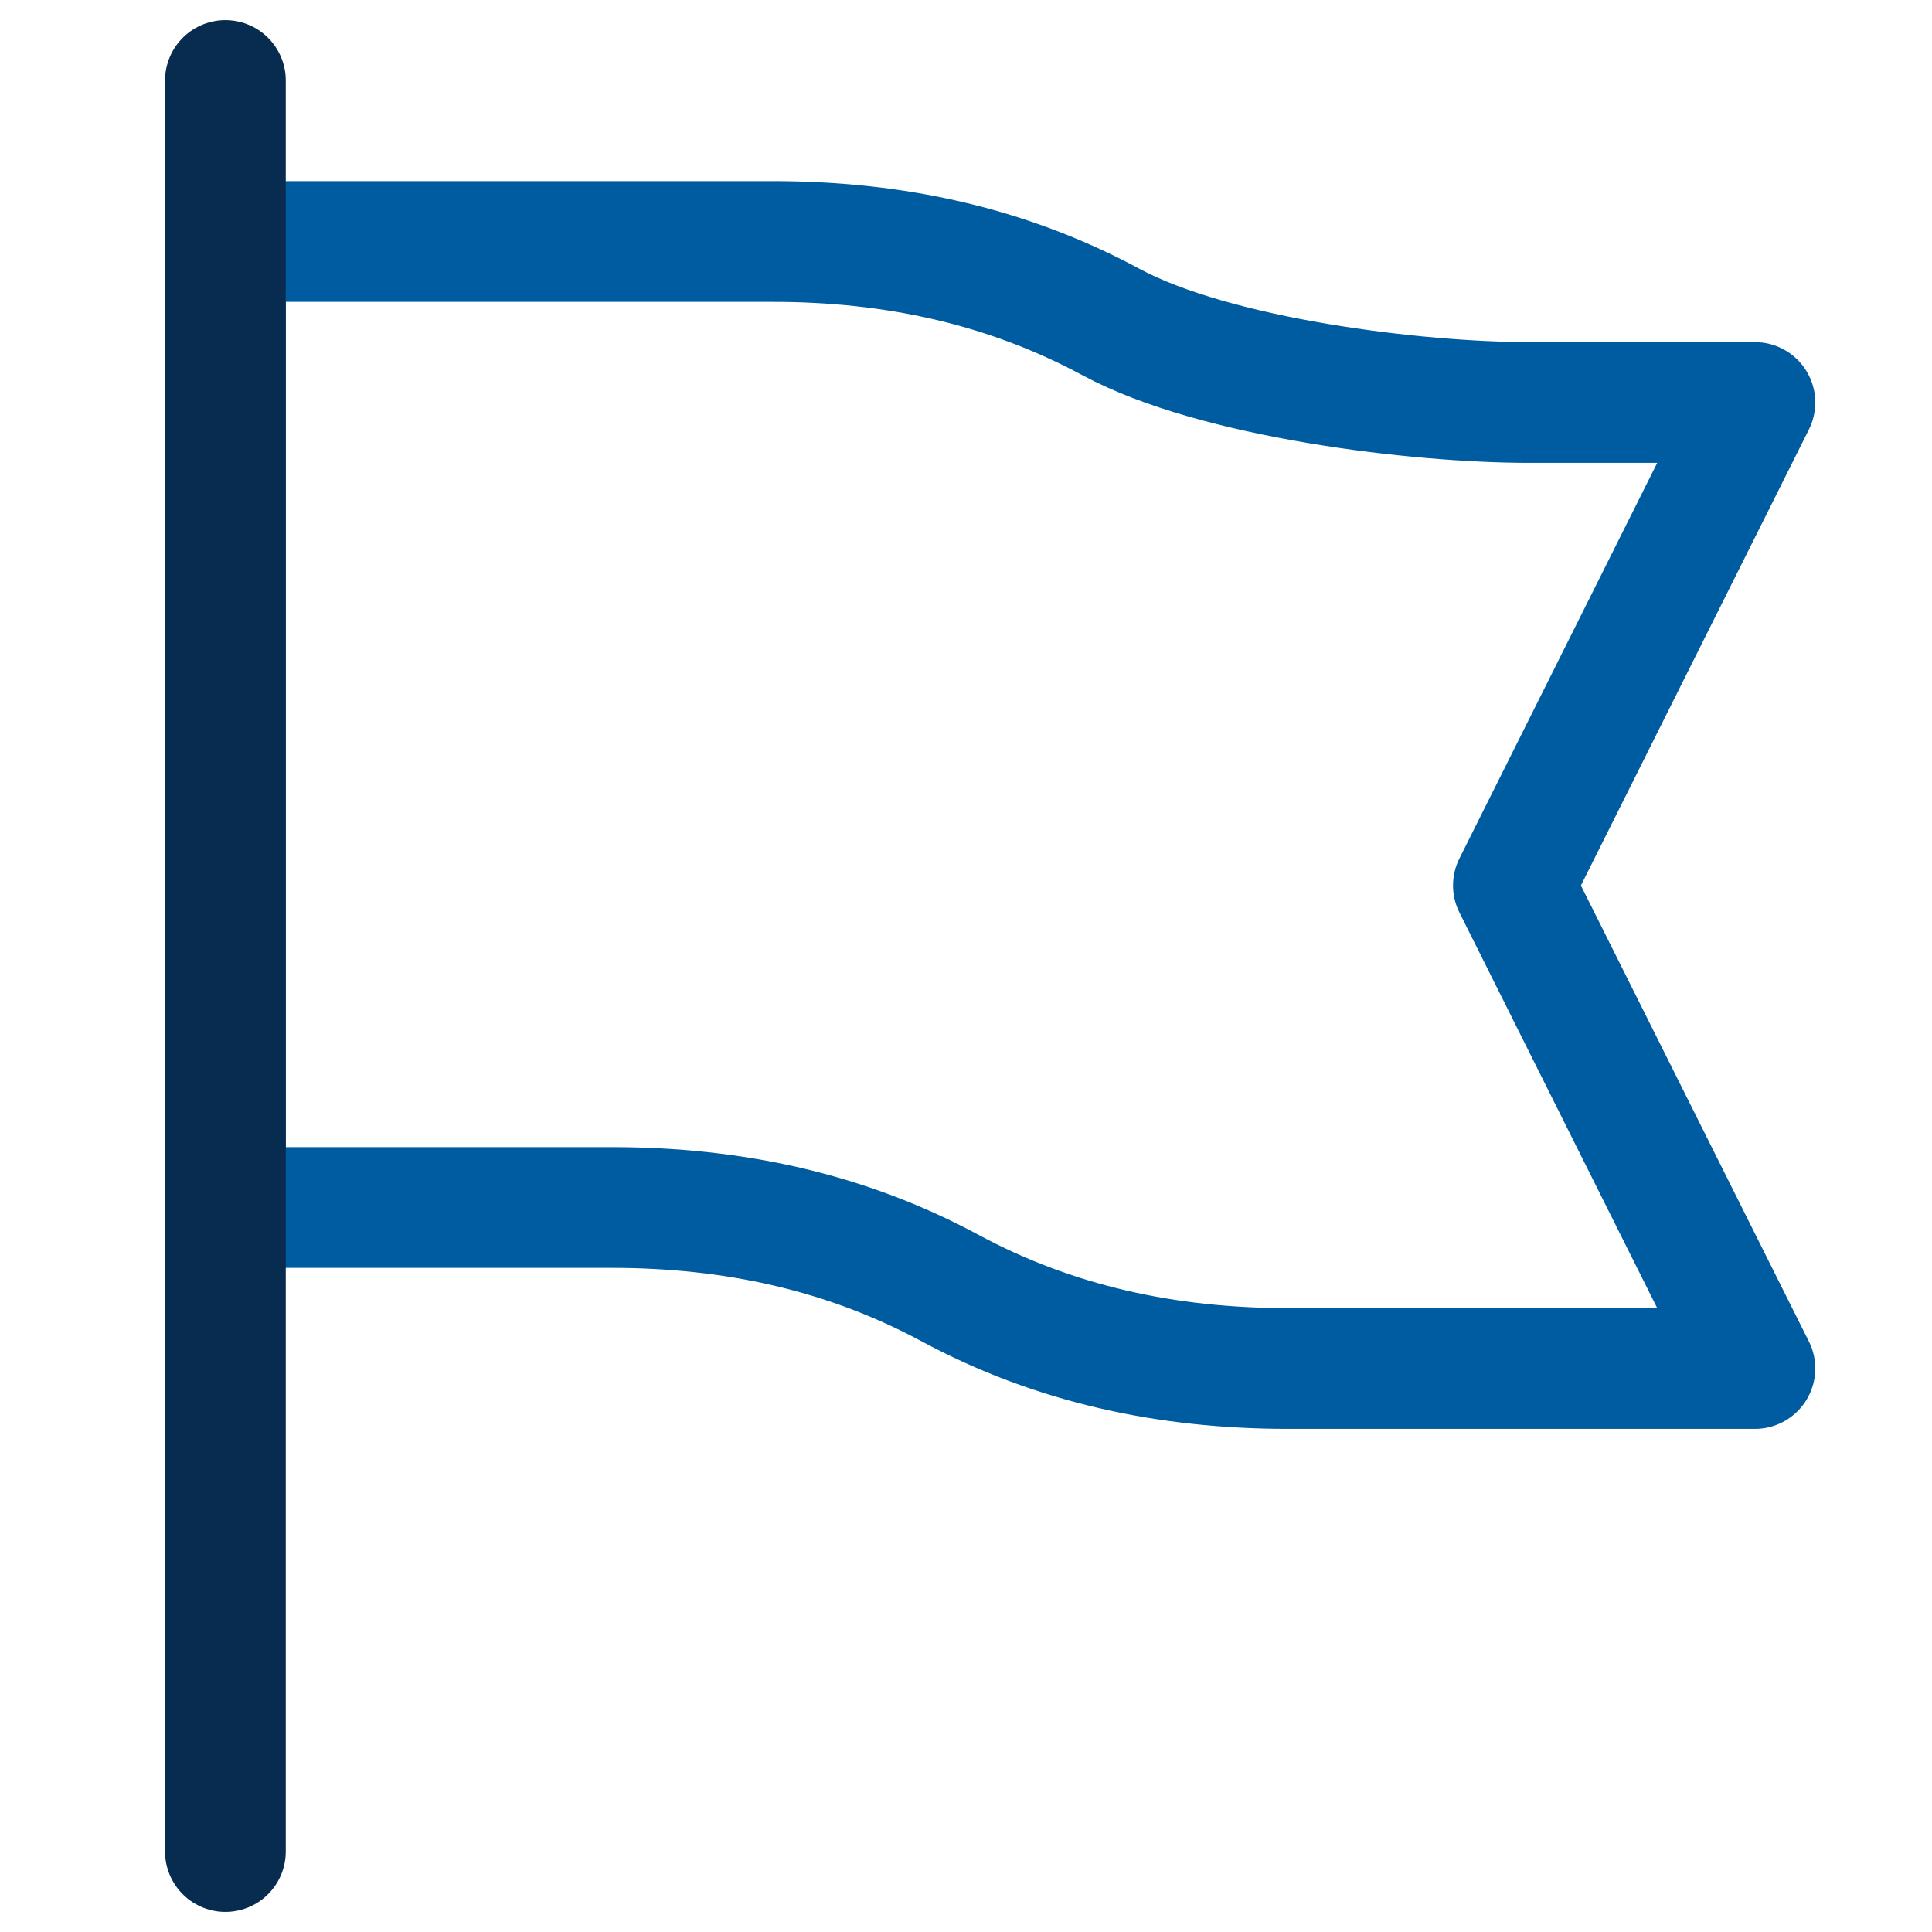
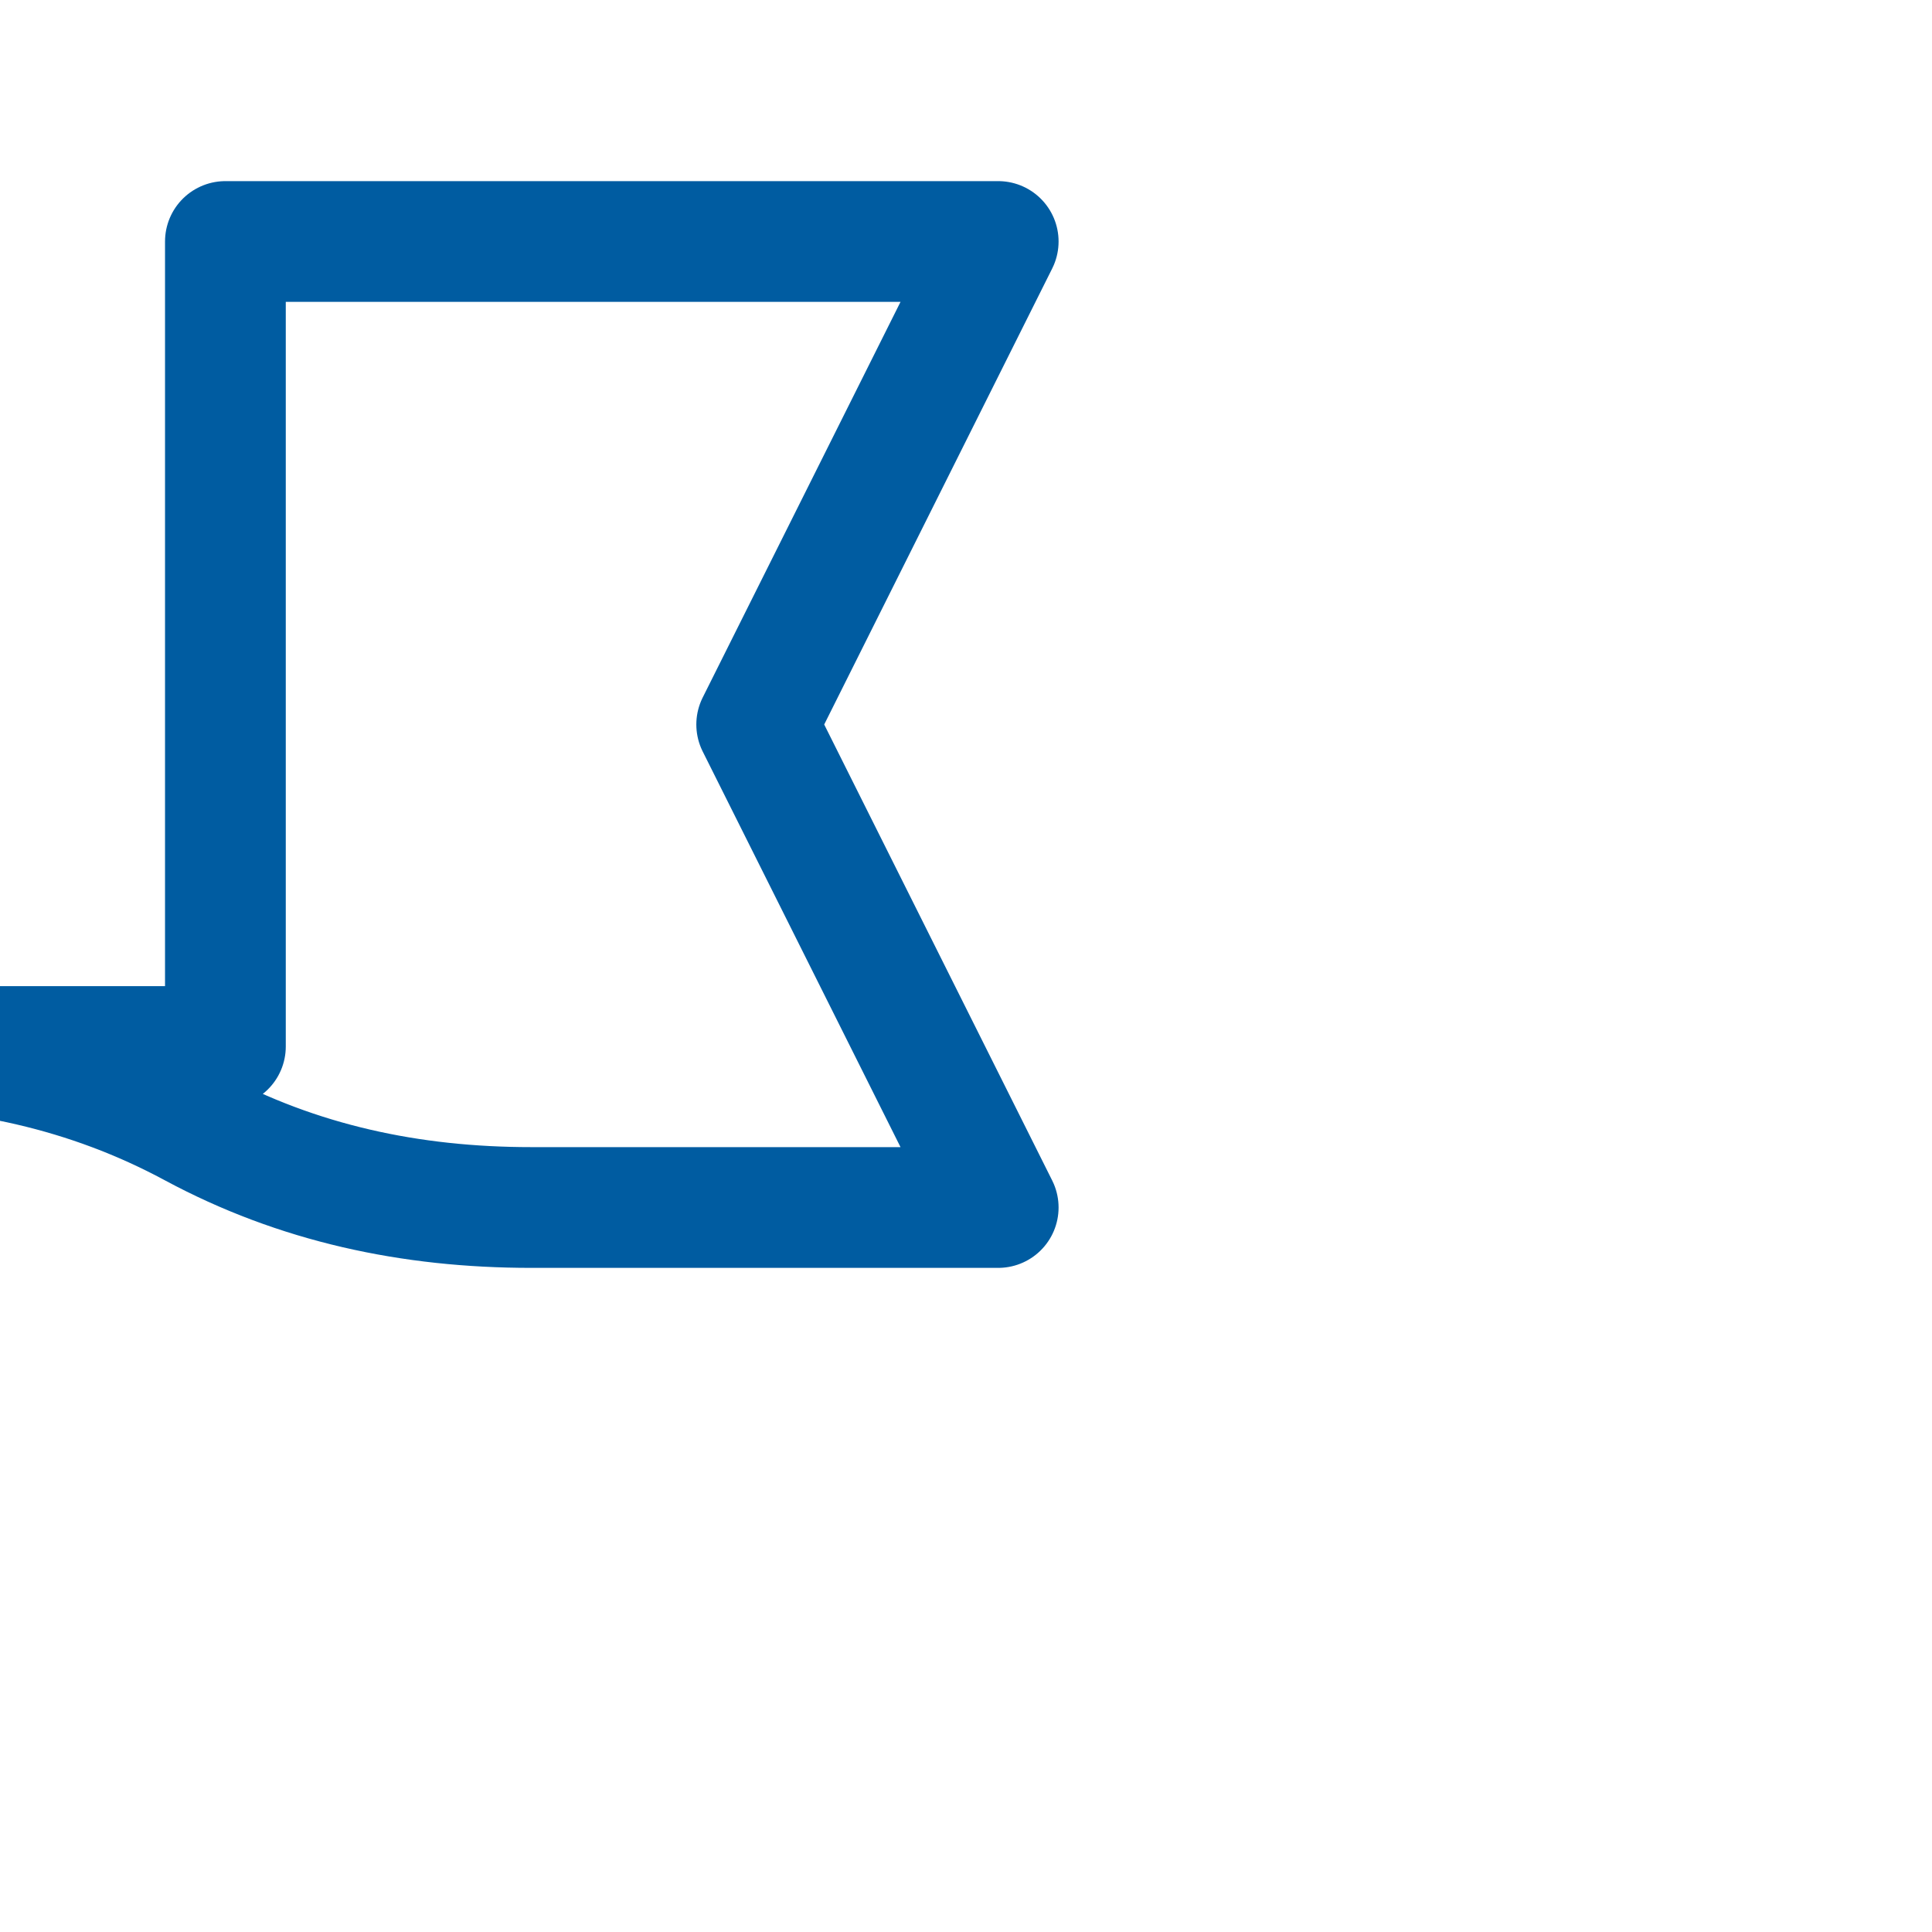
<svg xmlns="http://www.w3.org/2000/svg" id="Ebene_1" version="1.1" viewBox="0 0 24 24">
  <defs>
    <style>
      .st0 {
        stroke: #082c50;
      }

      .st0, .st1 {
        fill: none;
        stroke-linecap: round;
        stroke-linejoin: round;
        stroke-width: 1.5px;
      }

      .st1 {
        stroke: #005ca1;
      }
    </style>
  </defs>
-   <path class="st1" d="M2.8,3h6.8c1.5,0,2.9.3,4.2,1,1.3.7,3.8,1,5.2,1h2.8l-3,6,3,6h-5.8c-1.5,0-2.9-.3-4.2-1h0c-1.3-.7-2.7-1-4.2-1H2.8V3Z" />
-   <path class="st0" d="M2.8,1v22" />
+   <path class="st1" d="M2.8,3h6.8h2.8l-3,6,3,6h-5.8c-1.5,0-2.9-.3-4.2-1h0c-1.3-.7-2.7-1-4.2-1H2.8V3Z" />
</svg>